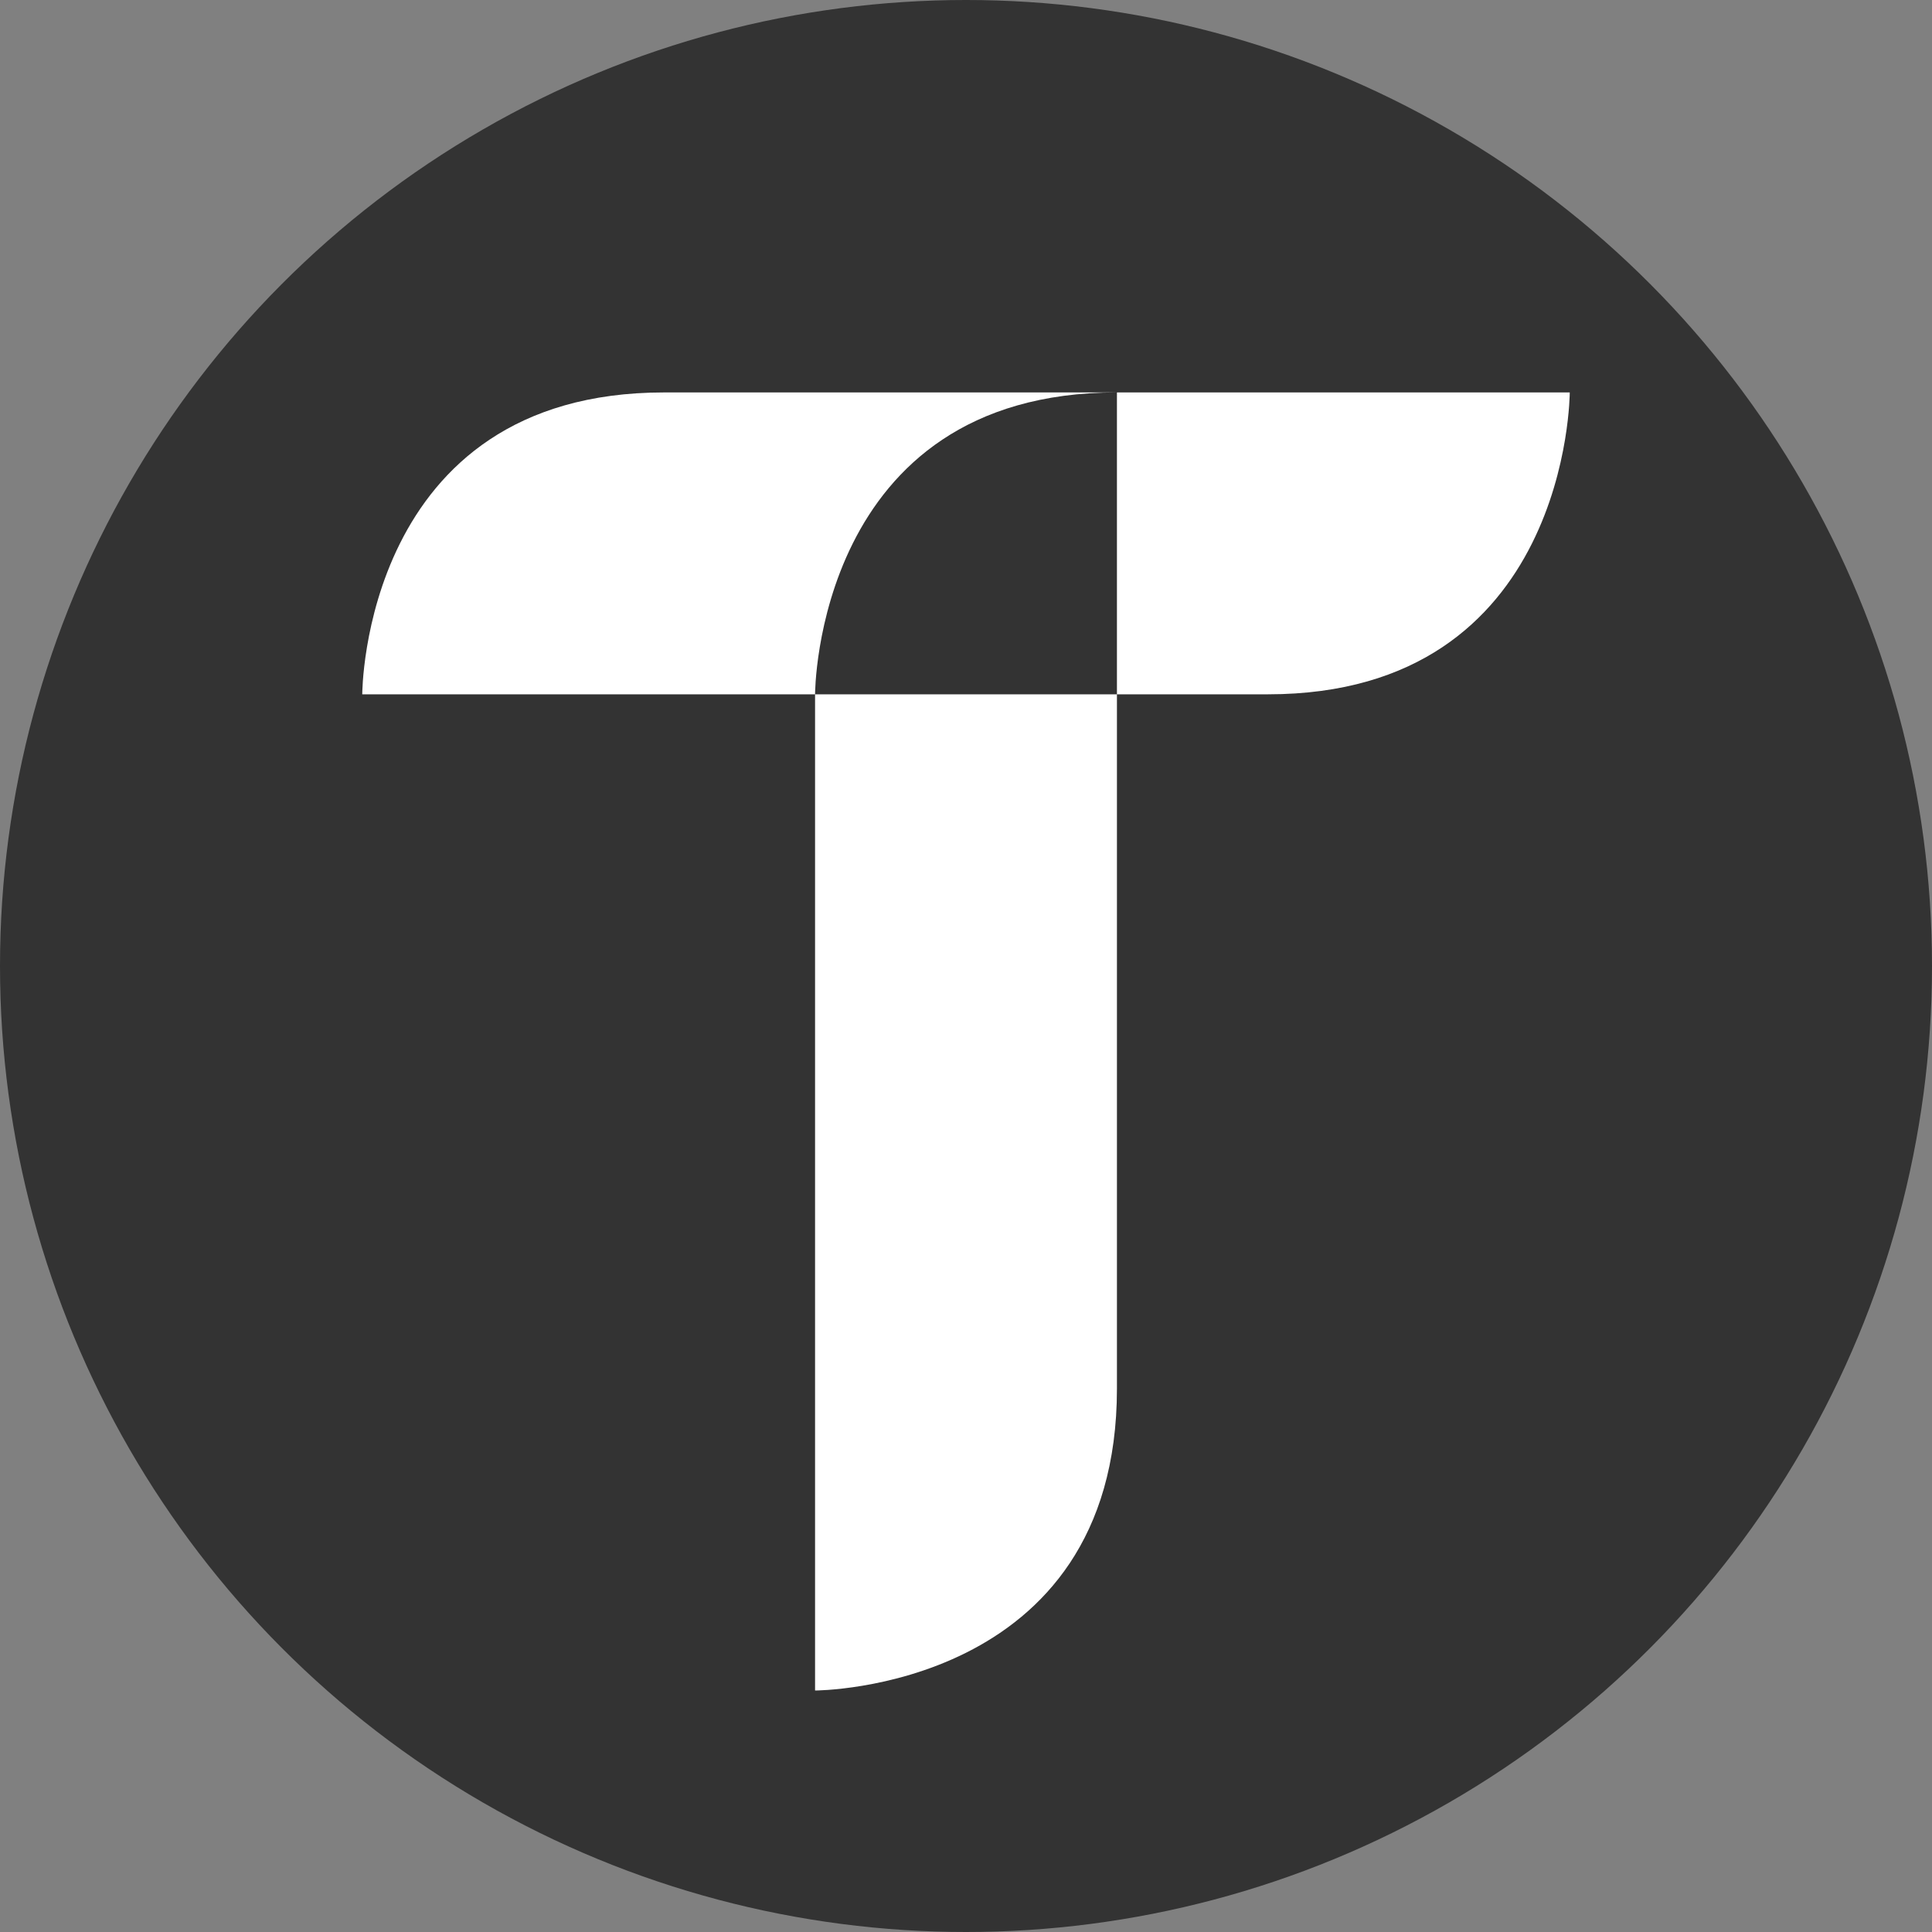
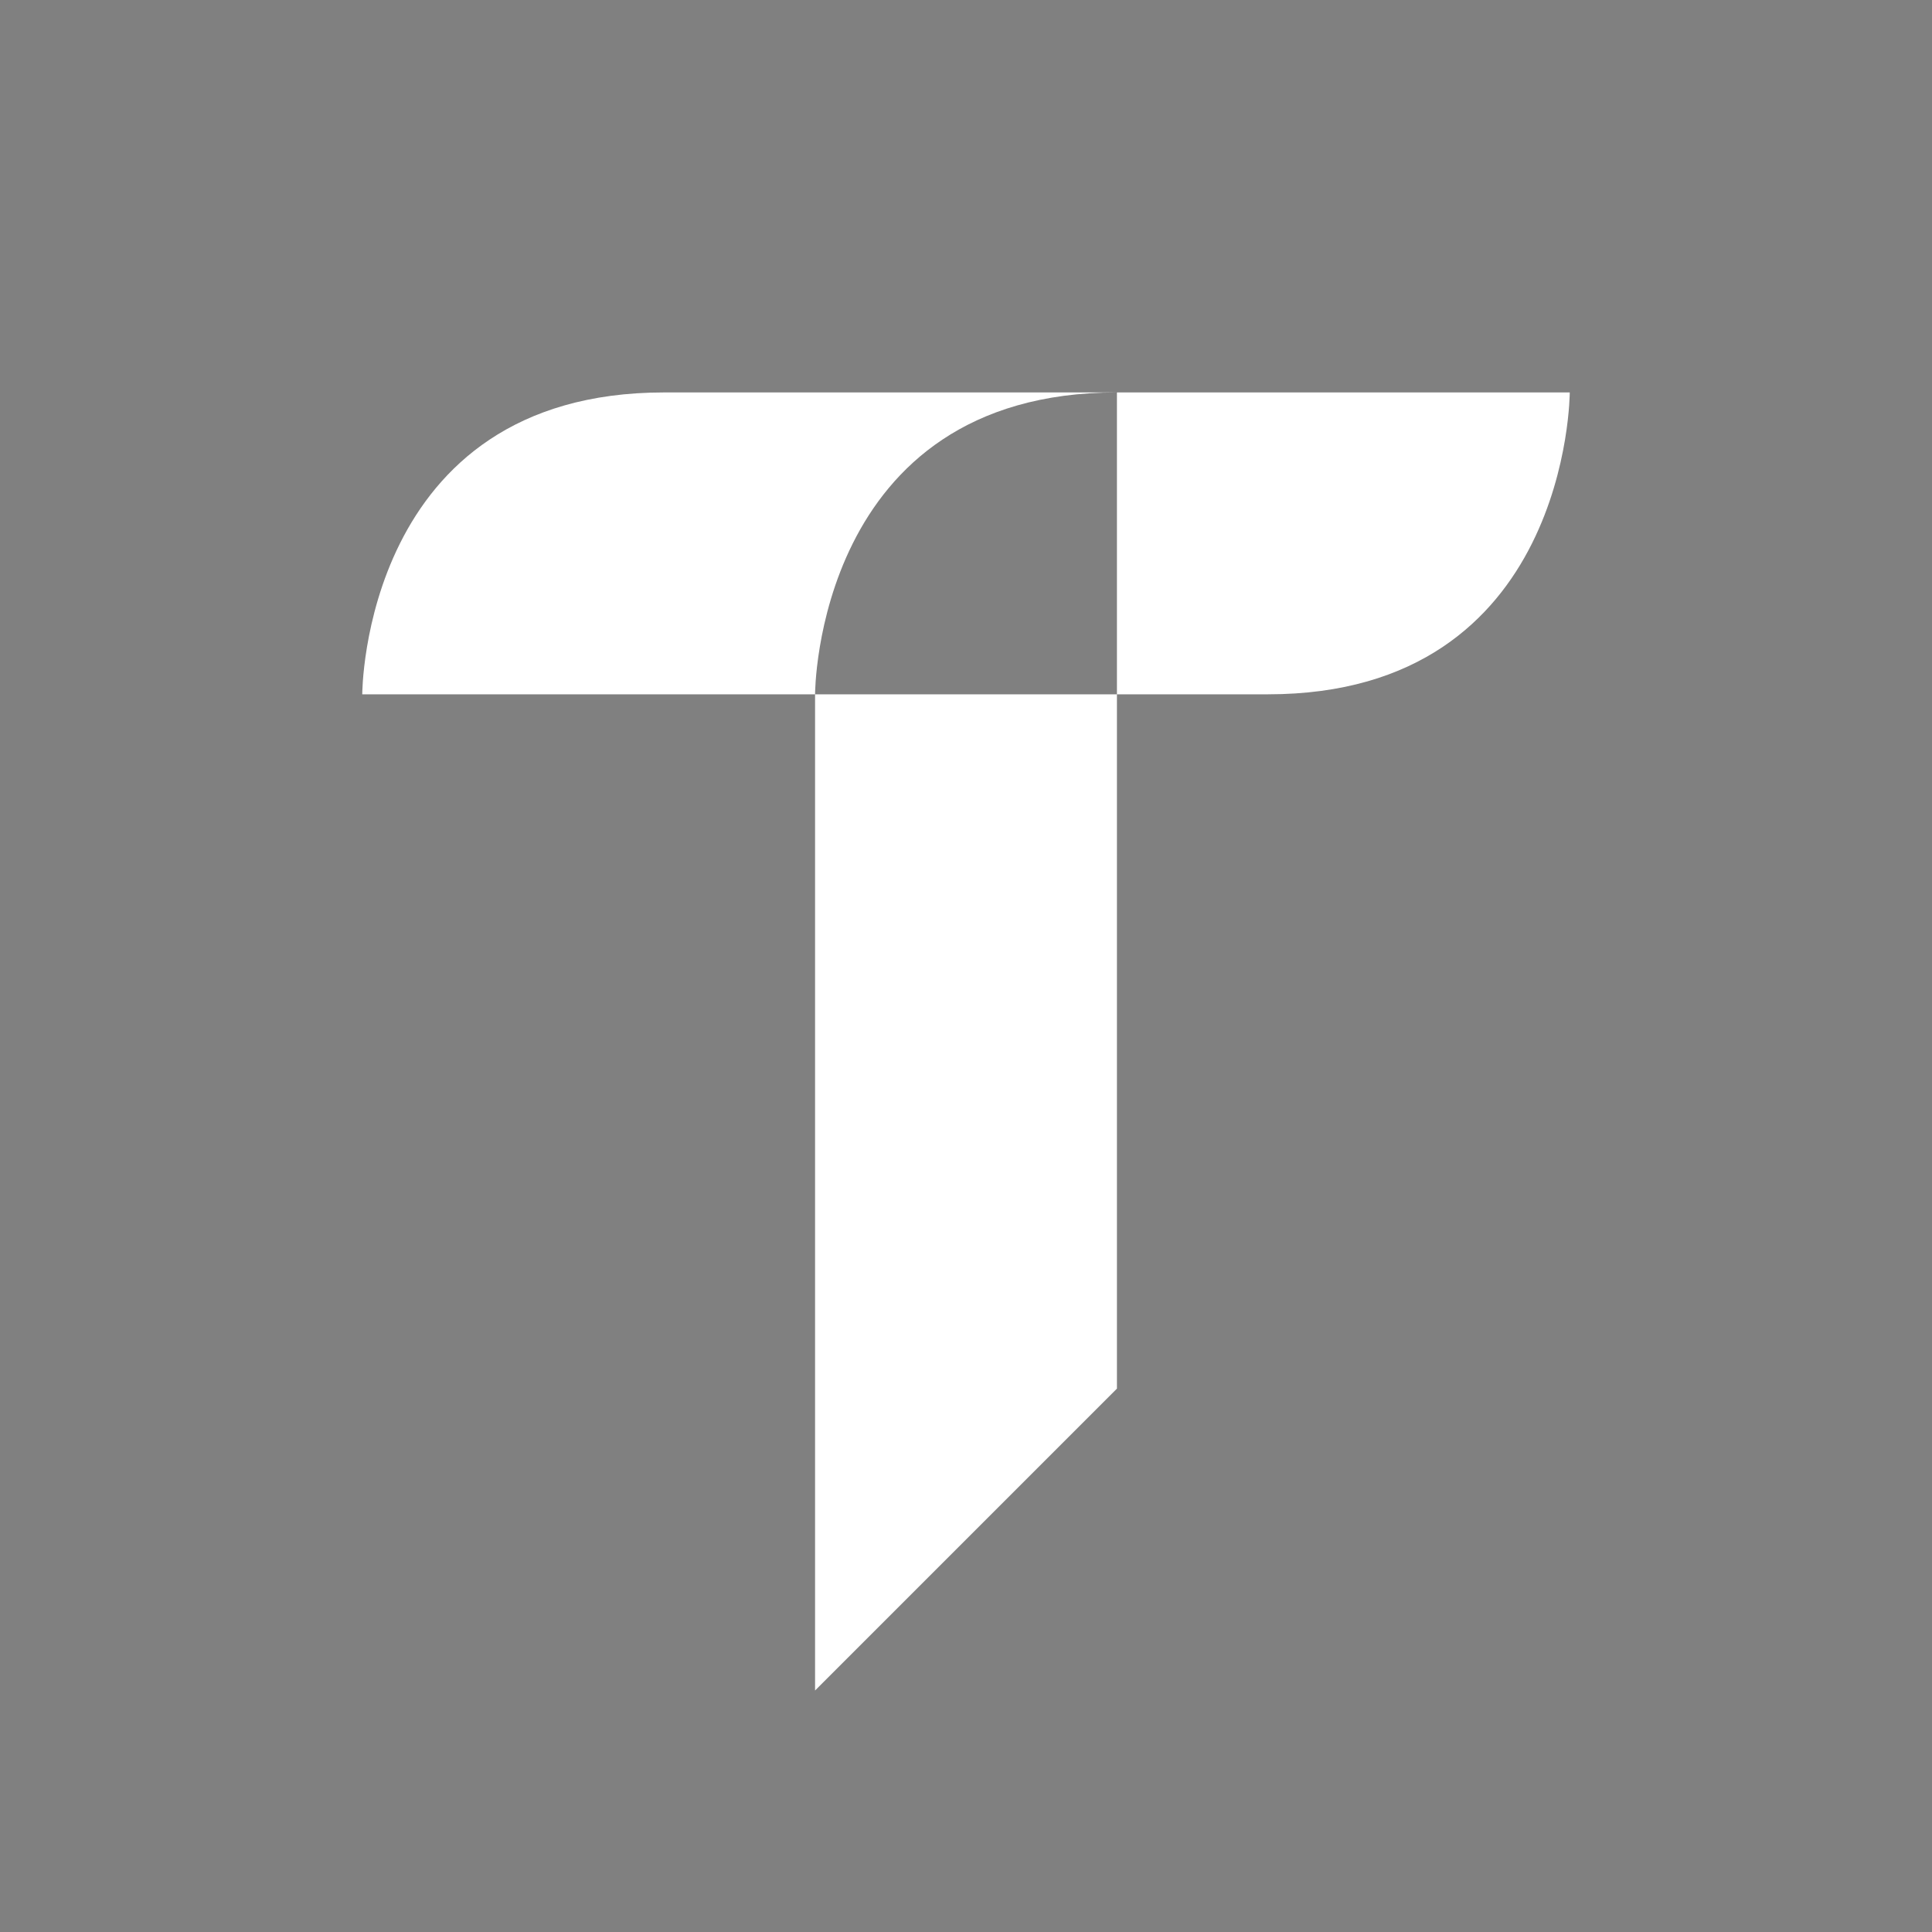
<svg xmlns="http://www.w3.org/2000/svg" xml:space="preserve" width="64" height="64">
  <rect width="100%" height="100%" fill="#808080" stroke="none" />
-   <circle cx="32" cy="32" r="32" fill="#333" />
-   <path fill="#FFF" d="M27 56V23s0-10 10-10v33c0 10-10 10-10 10zm25-43H22c-10 0-10 10-10 10h30c10 0 10-10 10-10z" />
+   <path fill="#FFF" d="M27 56V23s0-10 10-10v33zm25-43H22c-10 0-10 10-10 10h30c10 0 10-10 10-10z" />
</svg>